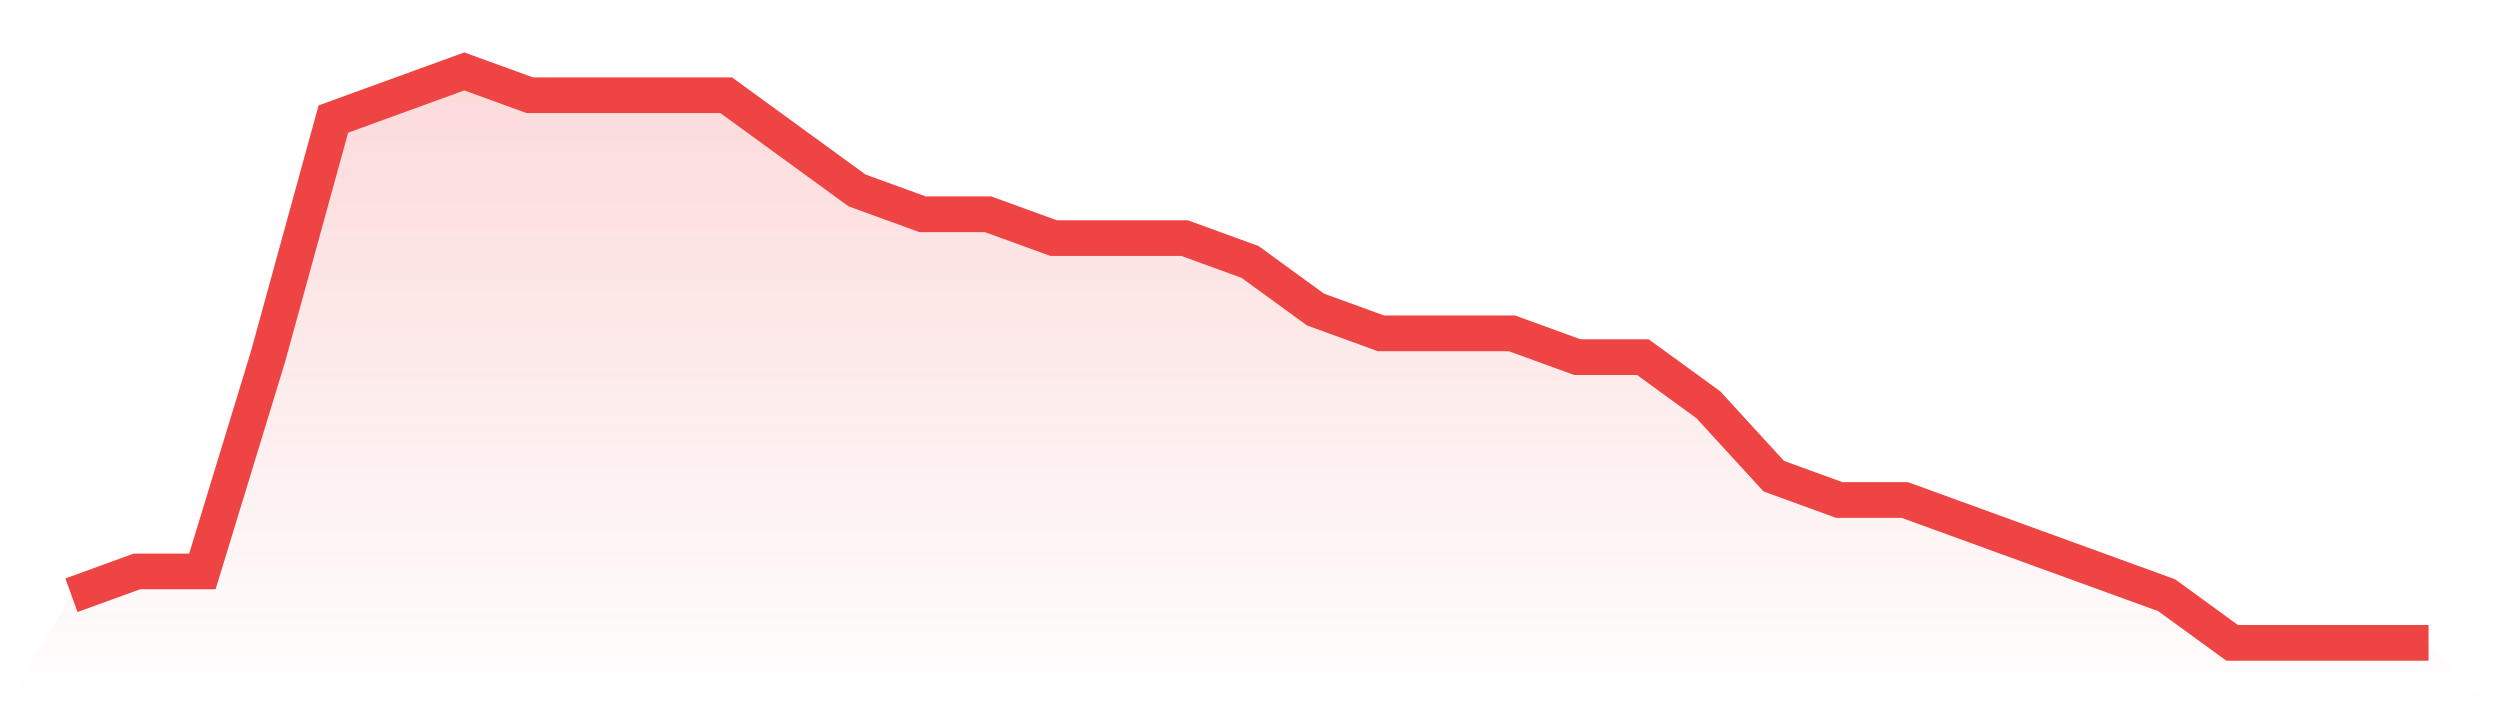
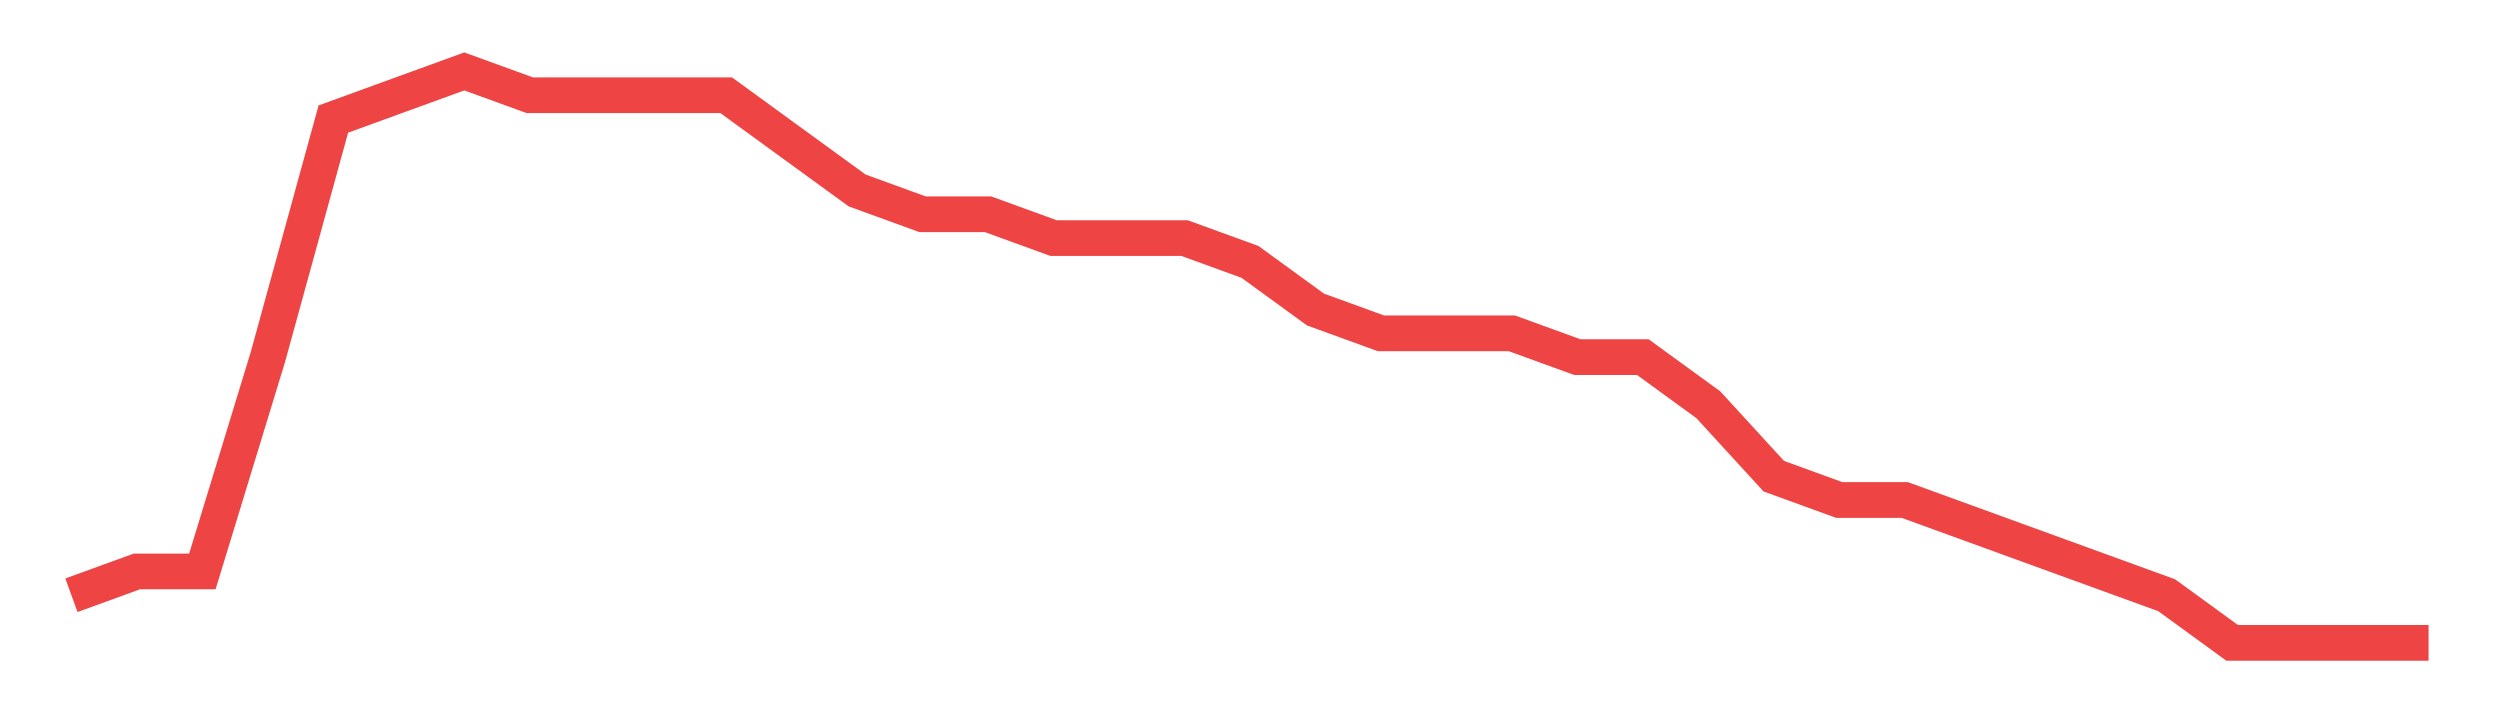
<svg xmlns="http://www.w3.org/2000/svg" viewBox="0 0 140 40">
  <defs>
    <linearGradient id="gradient" x1="0" x2="0" y1="0" y2="1">
      <stop offset="0%" stop-color="#ef4444" stop-opacity="0.2" />
      <stop offset="100%" stop-color="#ef4444" stop-opacity="0" />
    </linearGradient>
  </defs>
-   <path d="M4,33.333 L4,33.333 L7.667,32 L11.333,32 L15,20 L18.667,6.667 L22.333,5.333 L26,4 L29.667,5.333 L33.333,5.333 L37,5.333 L40.667,5.333 L44.333,8 L48,10.667 L51.667,12 L55.333,12 L59,13.333 L62.667,13.333 L66.333,13.333 L70,14.667 L73.667,17.333 L77.333,18.667 L81,18.667 L84.667,18.667 L88.333,20 L92,20 L95.667,22.667 L99.333,26.667 L103,28 L106.667,28 L110.333,29.333 L114,30.667 L117.667,32 L121.333,33.333 L125,36 L128.667,36 L132.333,36 L136,36 L140,40 L0,40 z" fill="url(#gradient)" />
  <path d="M4,33.333 L4,33.333 L7.667,32 L11.333,32 L15,20 L18.667,6.667 L22.333,5.333 L26,4 L29.667,5.333 L33.333,5.333 L37,5.333 L40.667,5.333 L44.333,8 L48,10.667 L51.667,12 L55.333,12 L59,13.333 L62.667,13.333 L66.333,13.333 L70,14.667 L73.667,17.333 L77.333,18.667 L81,18.667 L84.667,18.667 L88.333,20 L92,20 L95.667,22.667 L99.333,26.667 L103,28 L106.667,28 L110.333,29.333 L114,30.667 L117.667,32 L121.333,33.333 L125,36 L128.667,36 L132.333,36 L136,36" fill="none" stroke="#ef4444" stroke-width="2" />
</svg>